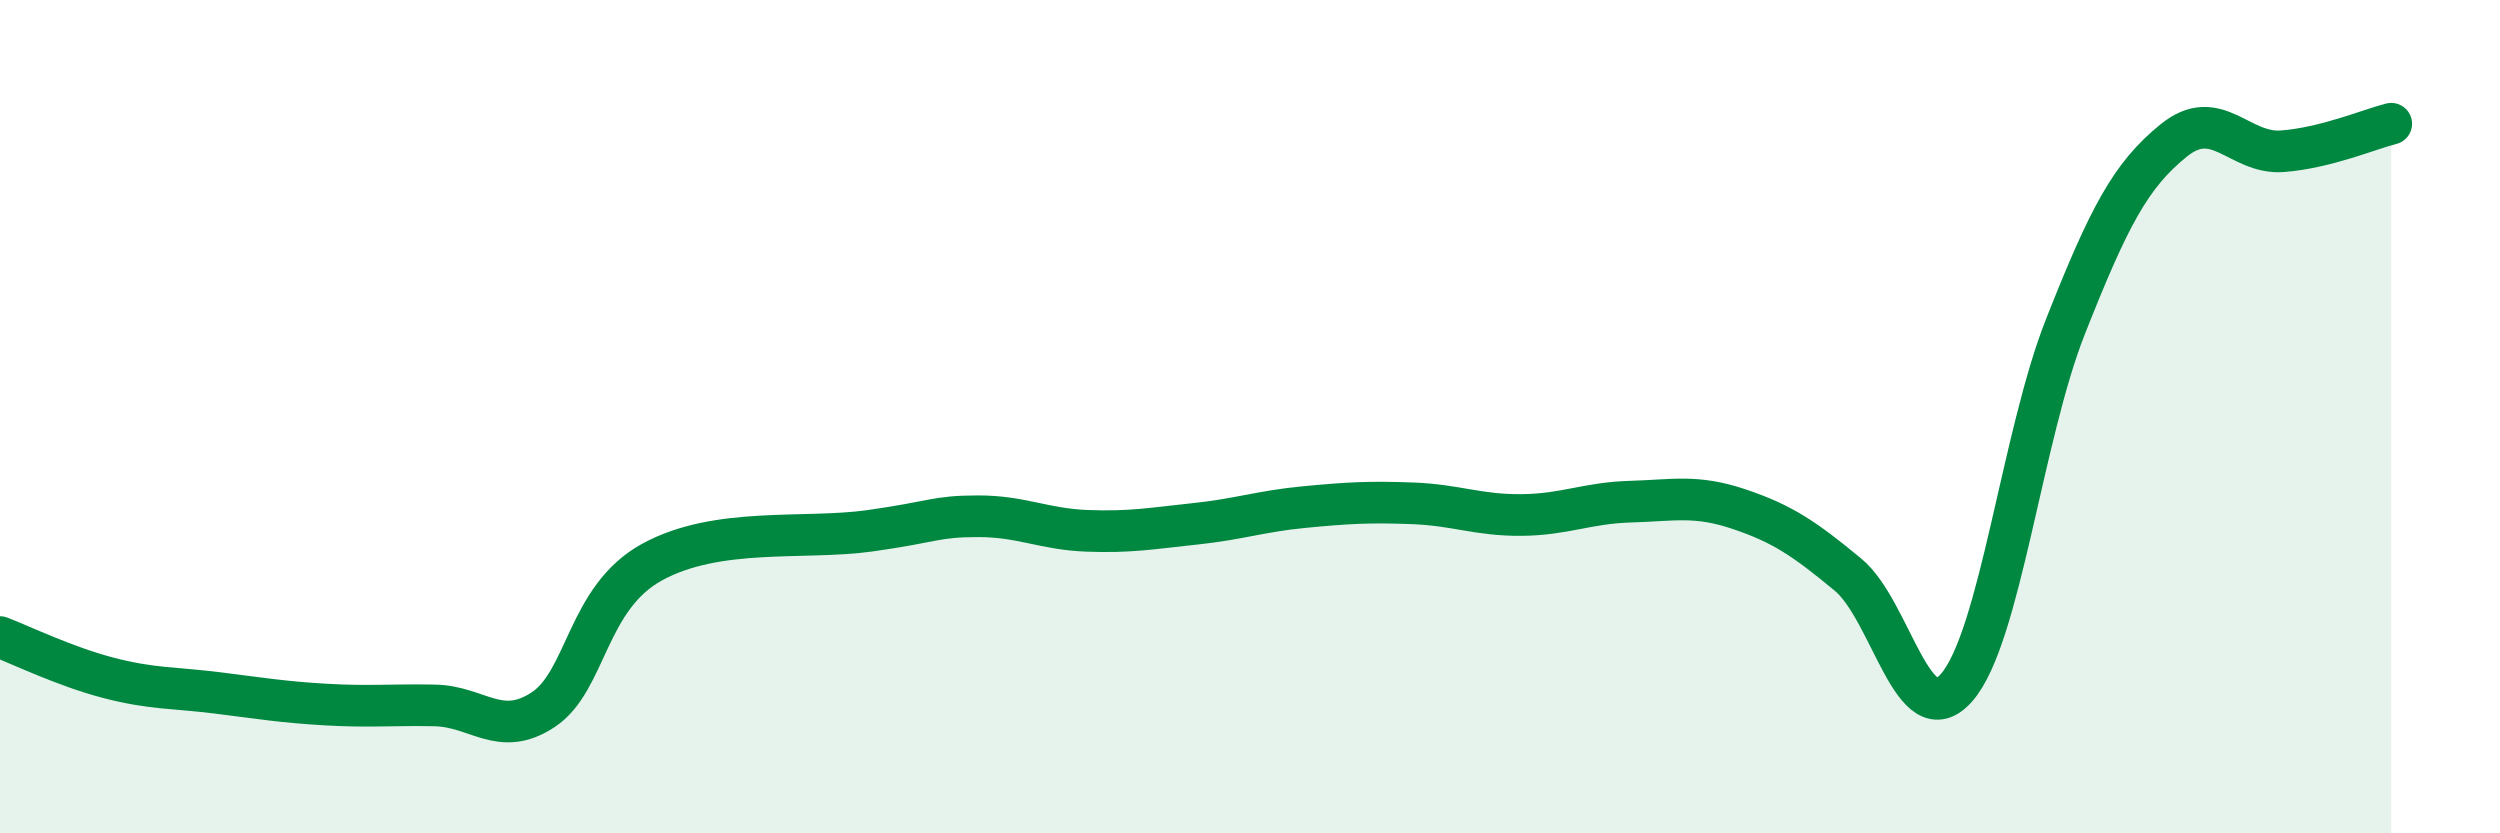
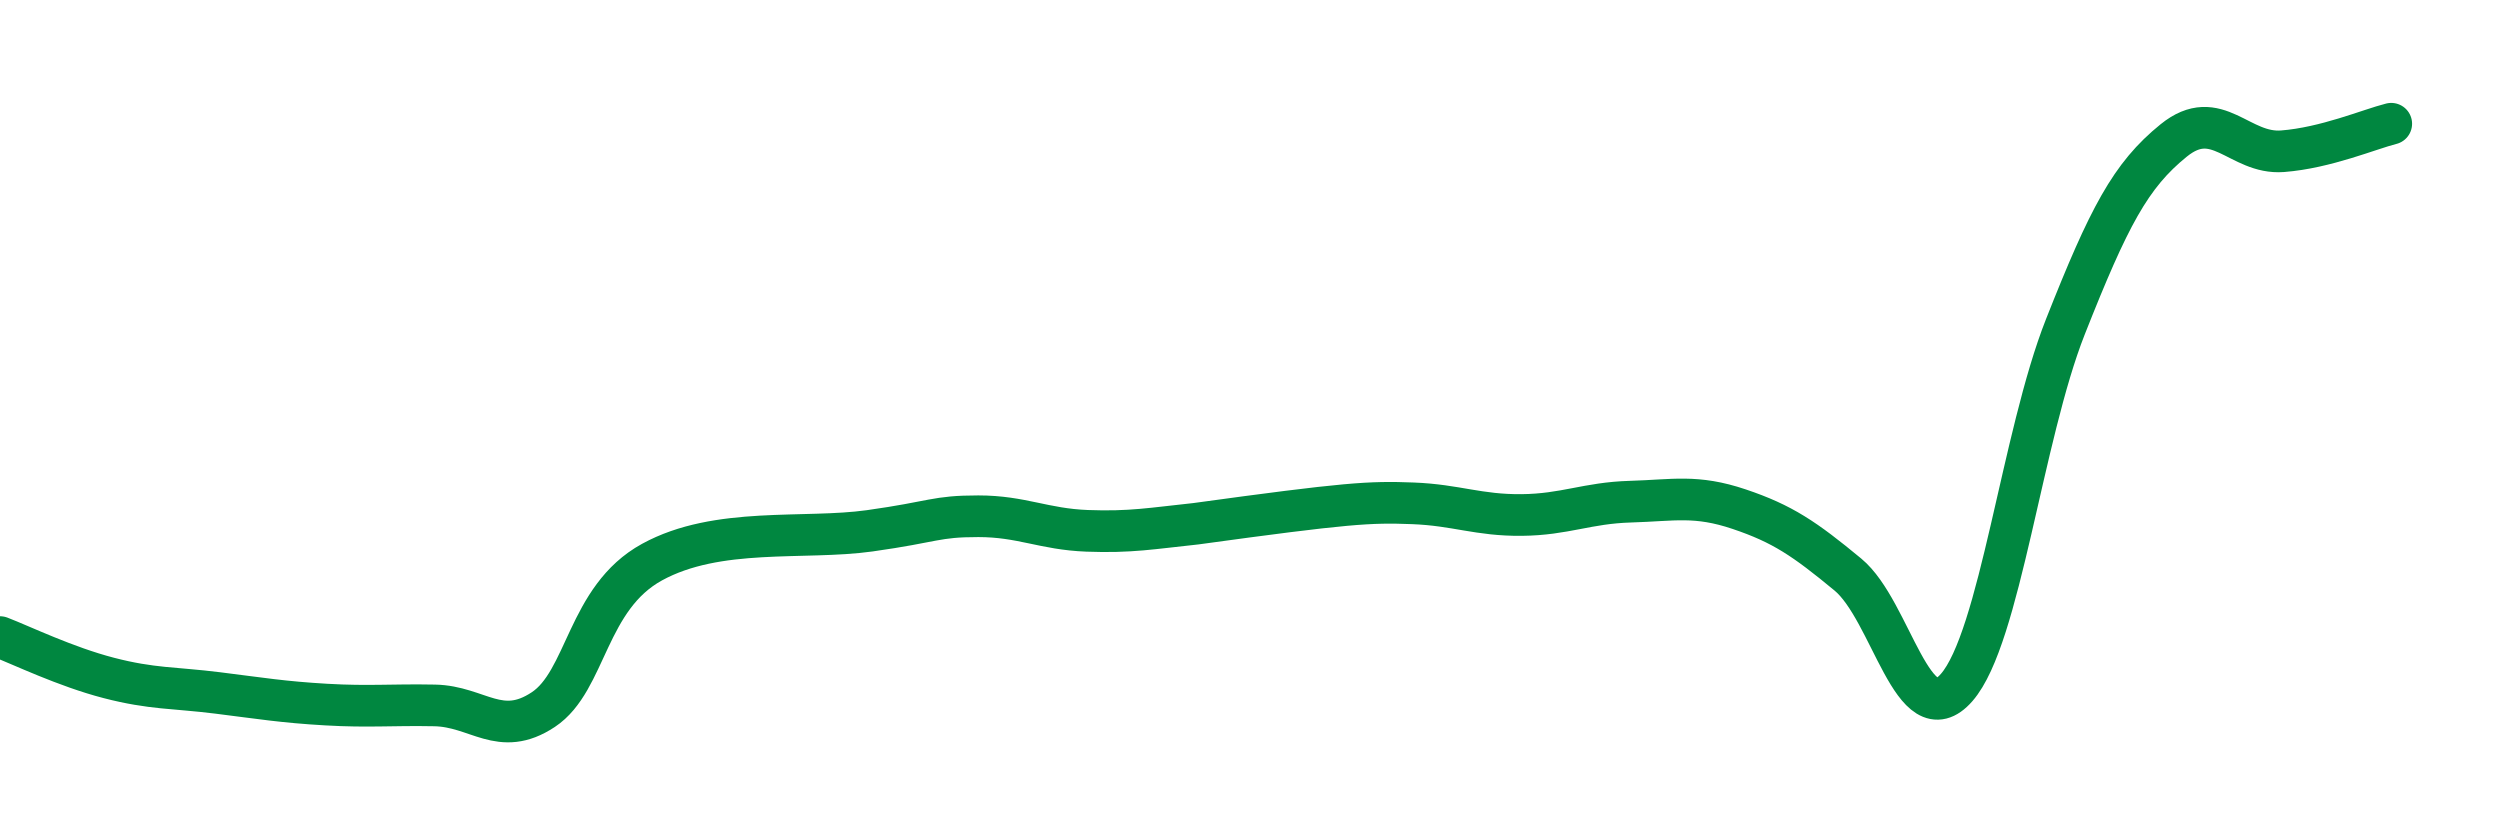
<svg xmlns="http://www.w3.org/2000/svg" width="60" height="20" viewBox="0 0 60 20">
-   <path d="M 0,15.29 C 0.52,15.49 1.57,16 2.61,16.27 C 3.65,16.54 4.18,16.5 5.22,16.63 C 6.26,16.76 6.79,16.85 7.83,16.91 C 8.87,16.97 9.39,16.91 10.43,16.93 C 11.47,16.95 12,17.72 13.04,17.03 C 14.08,16.34 14.08,14.35 15.65,13.49 C 17.22,12.63 19.3,12.96 20.87,12.74 C 22.44,12.52 22.44,12.39 23.48,12.39 C 24.52,12.39 25.05,12.7 26.09,12.74 C 27.13,12.78 27.66,12.68 28.7,12.57 C 29.74,12.46 30.26,12.27 31.3,12.17 C 32.34,12.07 32.87,12.04 33.91,12.08 C 34.95,12.12 35.48,12.37 36.52,12.36 C 37.56,12.35 38.09,12.07 39.13,12.04 C 40.17,12.01 40.7,11.87 41.74,12.22 C 42.78,12.57 43.31,12.93 44.35,13.79 C 45.39,14.65 45.92,17.69 46.96,16.5 C 48,15.31 48.53,10.47 49.57,7.84 C 50.61,5.21 51.13,4.21 52.17,3.37 C 53.21,2.53 53.74,3.71 54.78,3.63 C 55.82,3.55 56.87,3.1 57.39,2.97L57.39 20L0 20Z" fill="#008740" opacity="0.1" stroke-linecap="round" stroke-linejoin="round" />
-   <path d="M 0,15.29 C 0.52,15.49 1.57,16 2.61,16.27 C 3.65,16.54 4.18,16.5 5.22,16.63 C 6.26,16.76 6.79,16.85 7.83,16.91 C 8.87,16.97 9.39,16.91 10.43,16.93 C 11.47,16.95 12,17.72 13.04,17.03 C 14.08,16.34 14.08,14.35 15.65,13.49 C 17.22,12.63 19.3,12.96 20.87,12.74 C 22.44,12.52 22.44,12.39 23.48,12.39 C 24.52,12.39 25.05,12.7 26.09,12.74 C 27.13,12.78 27.66,12.68 28.7,12.57 C 29.74,12.46 30.26,12.27 31.3,12.17 C 32.34,12.07 32.87,12.04 33.91,12.08 C 34.95,12.12 35.48,12.37 36.52,12.36 C 37.56,12.35 38.09,12.07 39.13,12.04 C 40.17,12.01 40.7,11.87 41.74,12.22 C 42.78,12.57 43.31,12.93 44.35,13.79 C 45.39,14.65 45.92,17.69 46.96,16.5 C 48,15.31 48.53,10.47 49.57,7.84 C 50.61,5.21 51.13,4.21 52.17,3.37 C 53.21,2.53 53.74,3.71 54.78,3.63 C 55.82,3.55 56.87,3.1 57.39,2.97" stroke="#008740" stroke-width="1" fill="none" stroke-linecap="round" stroke-linejoin="round" />
+   <path d="M 0,15.29 C 0.52,15.49 1.57,16 2.61,16.27 C 3.65,16.54 4.18,16.5 5.22,16.63 C 6.26,16.76 6.79,16.85 7.83,16.91 C 8.87,16.97 9.39,16.91 10.43,16.93 C 11.47,16.95 12,17.72 13.04,17.03 C 14.08,16.34 14.08,14.35 15.65,13.49 C 17.22,12.63 19.3,12.96 20.87,12.74 C 22.44,12.52 22.44,12.39 23.48,12.39 C 24.52,12.39 25.05,12.7 26.09,12.74 C 27.13,12.78 27.66,12.68 28.7,12.57 C 32.34,12.07 32.87,12.04 33.91,12.08 C 34.95,12.12 35.48,12.37 36.52,12.36 C 37.56,12.35 38.09,12.07 39.13,12.04 C 40.17,12.01 40.7,11.87 41.74,12.22 C 42.78,12.57 43.31,12.93 44.35,13.79 C 45.39,14.65 45.92,17.69 46.96,16.5 C 48,15.31 48.53,10.47 49.57,7.84 C 50.61,5.21 51.13,4.21 52.17,3.37 C 53.21,2.53 53.74,3.71 54.78,3.63 C 55.82,3.55 56.87,3.1 57.39,2.97" stroke="#008740" stroke-width="1" fill="none" stroke-linecap="round" stroke-linejoin="round" />
</svg>